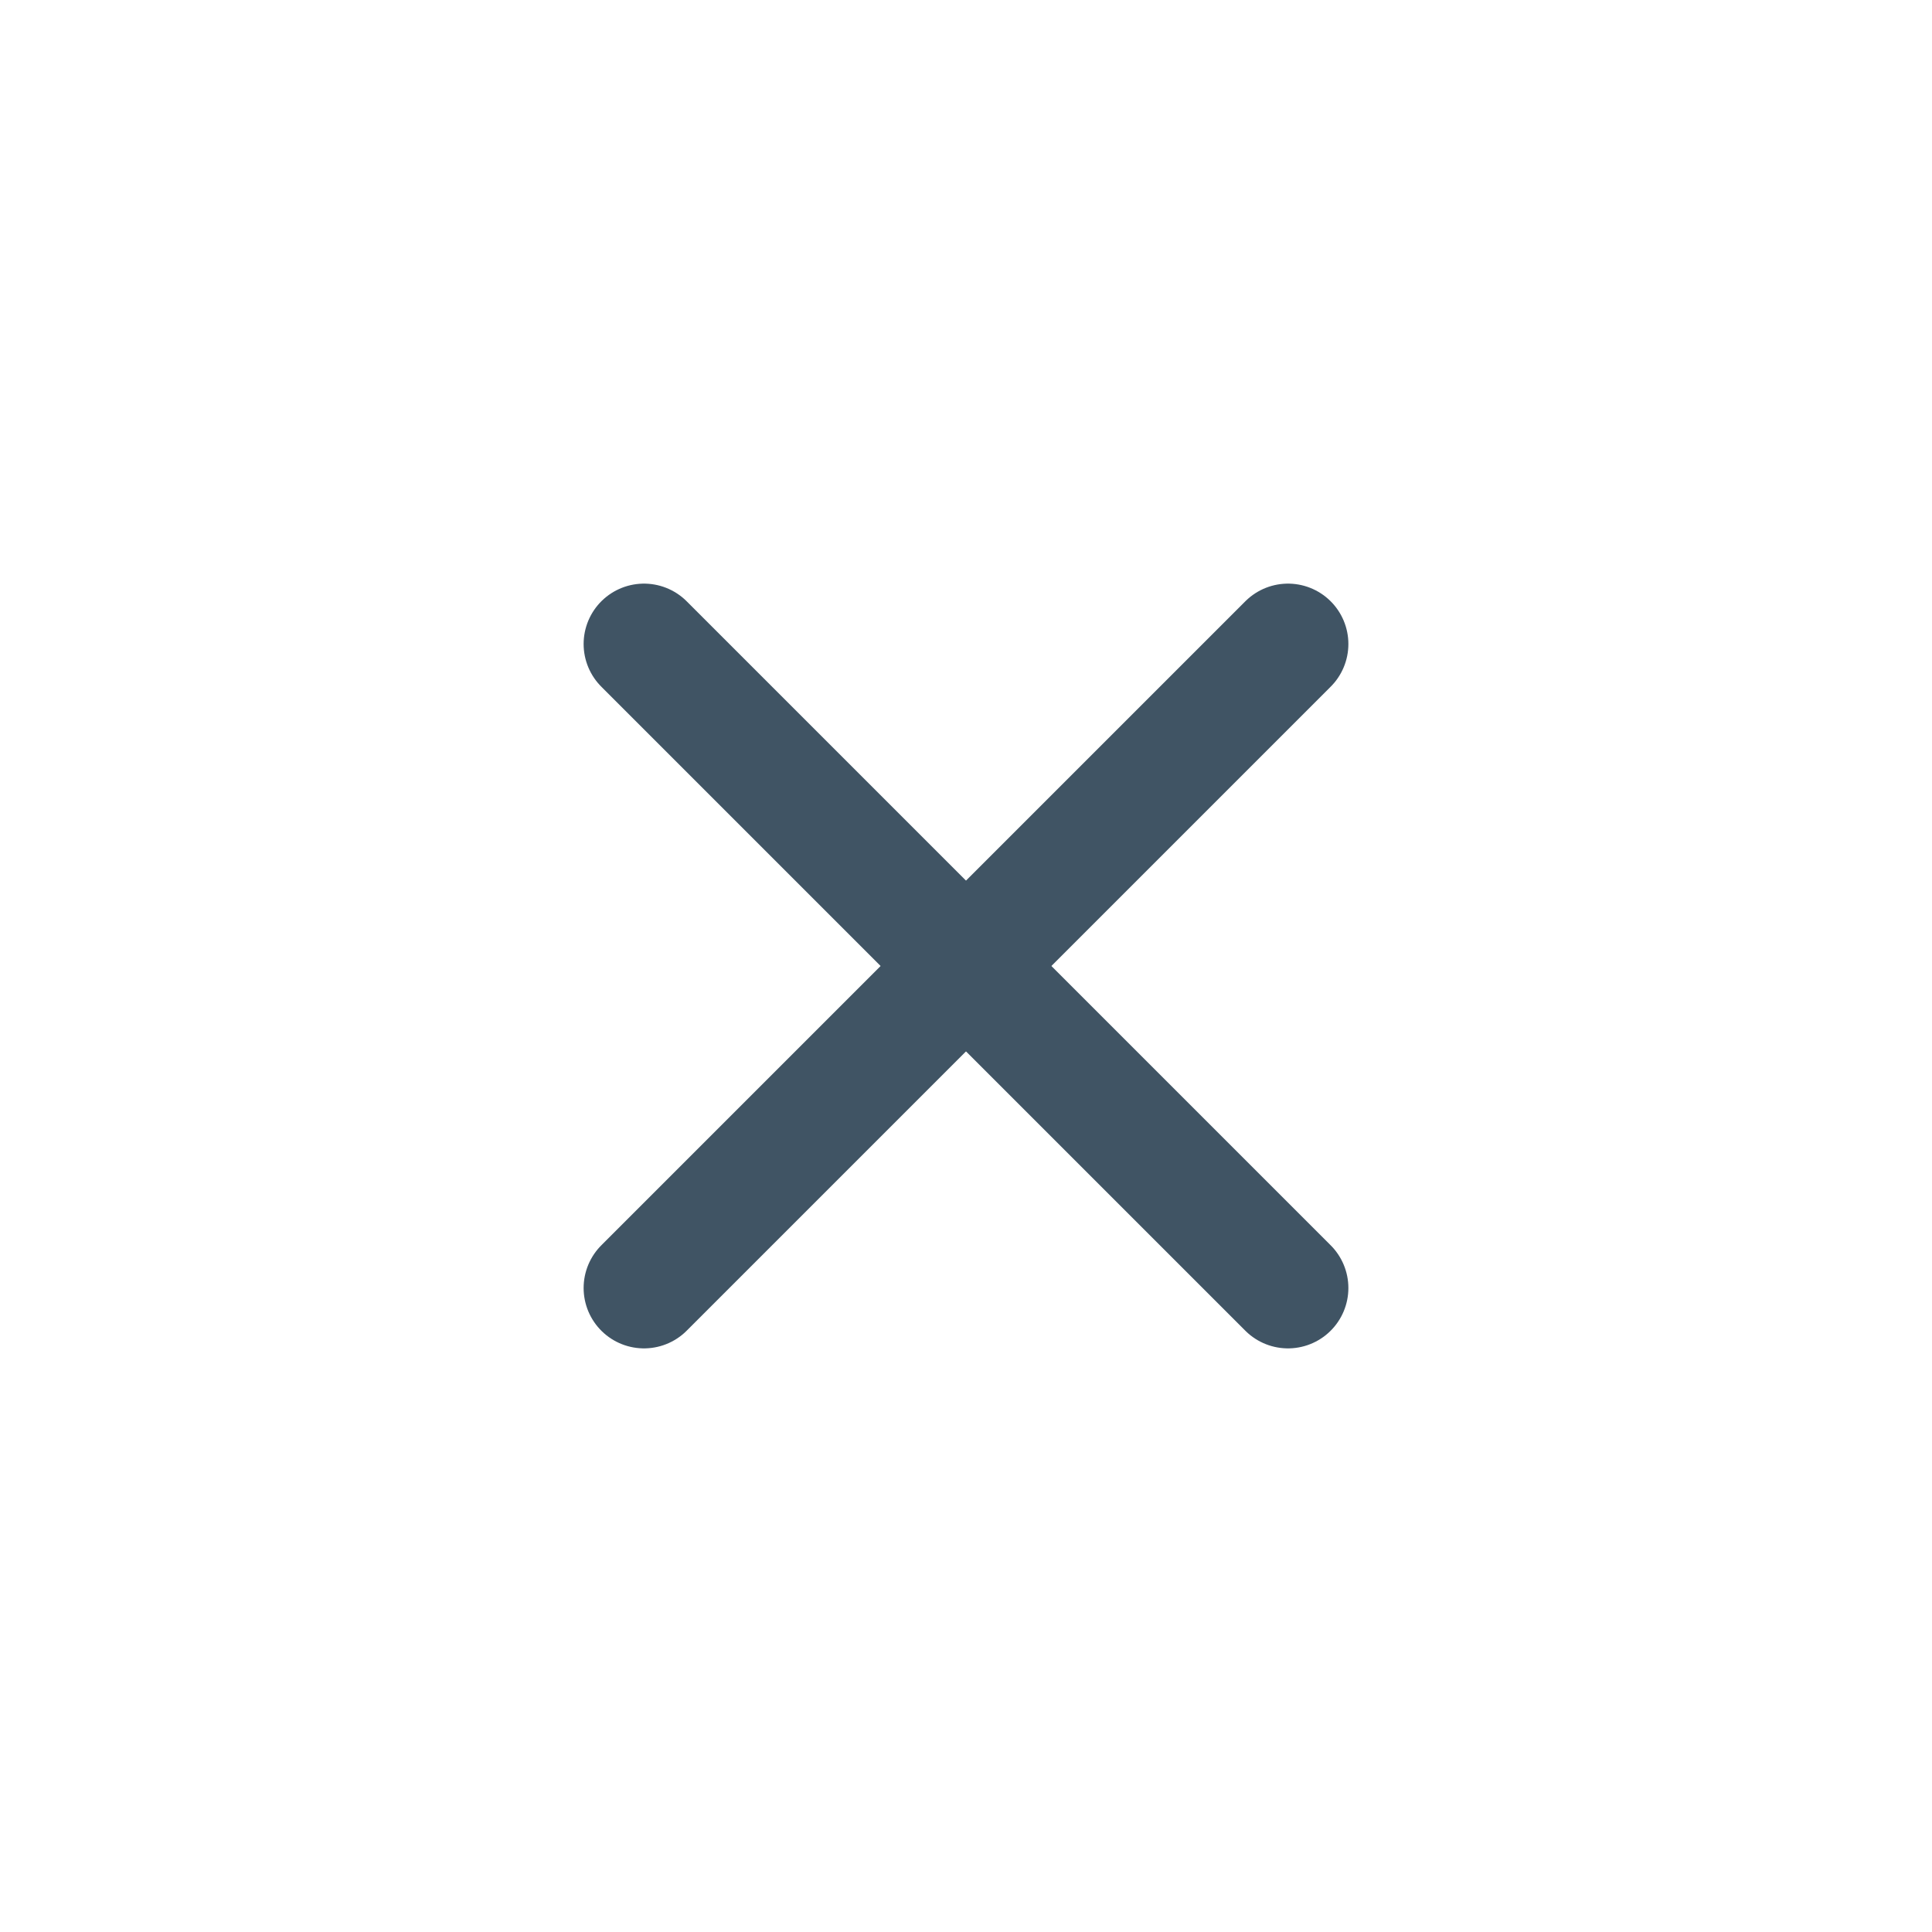
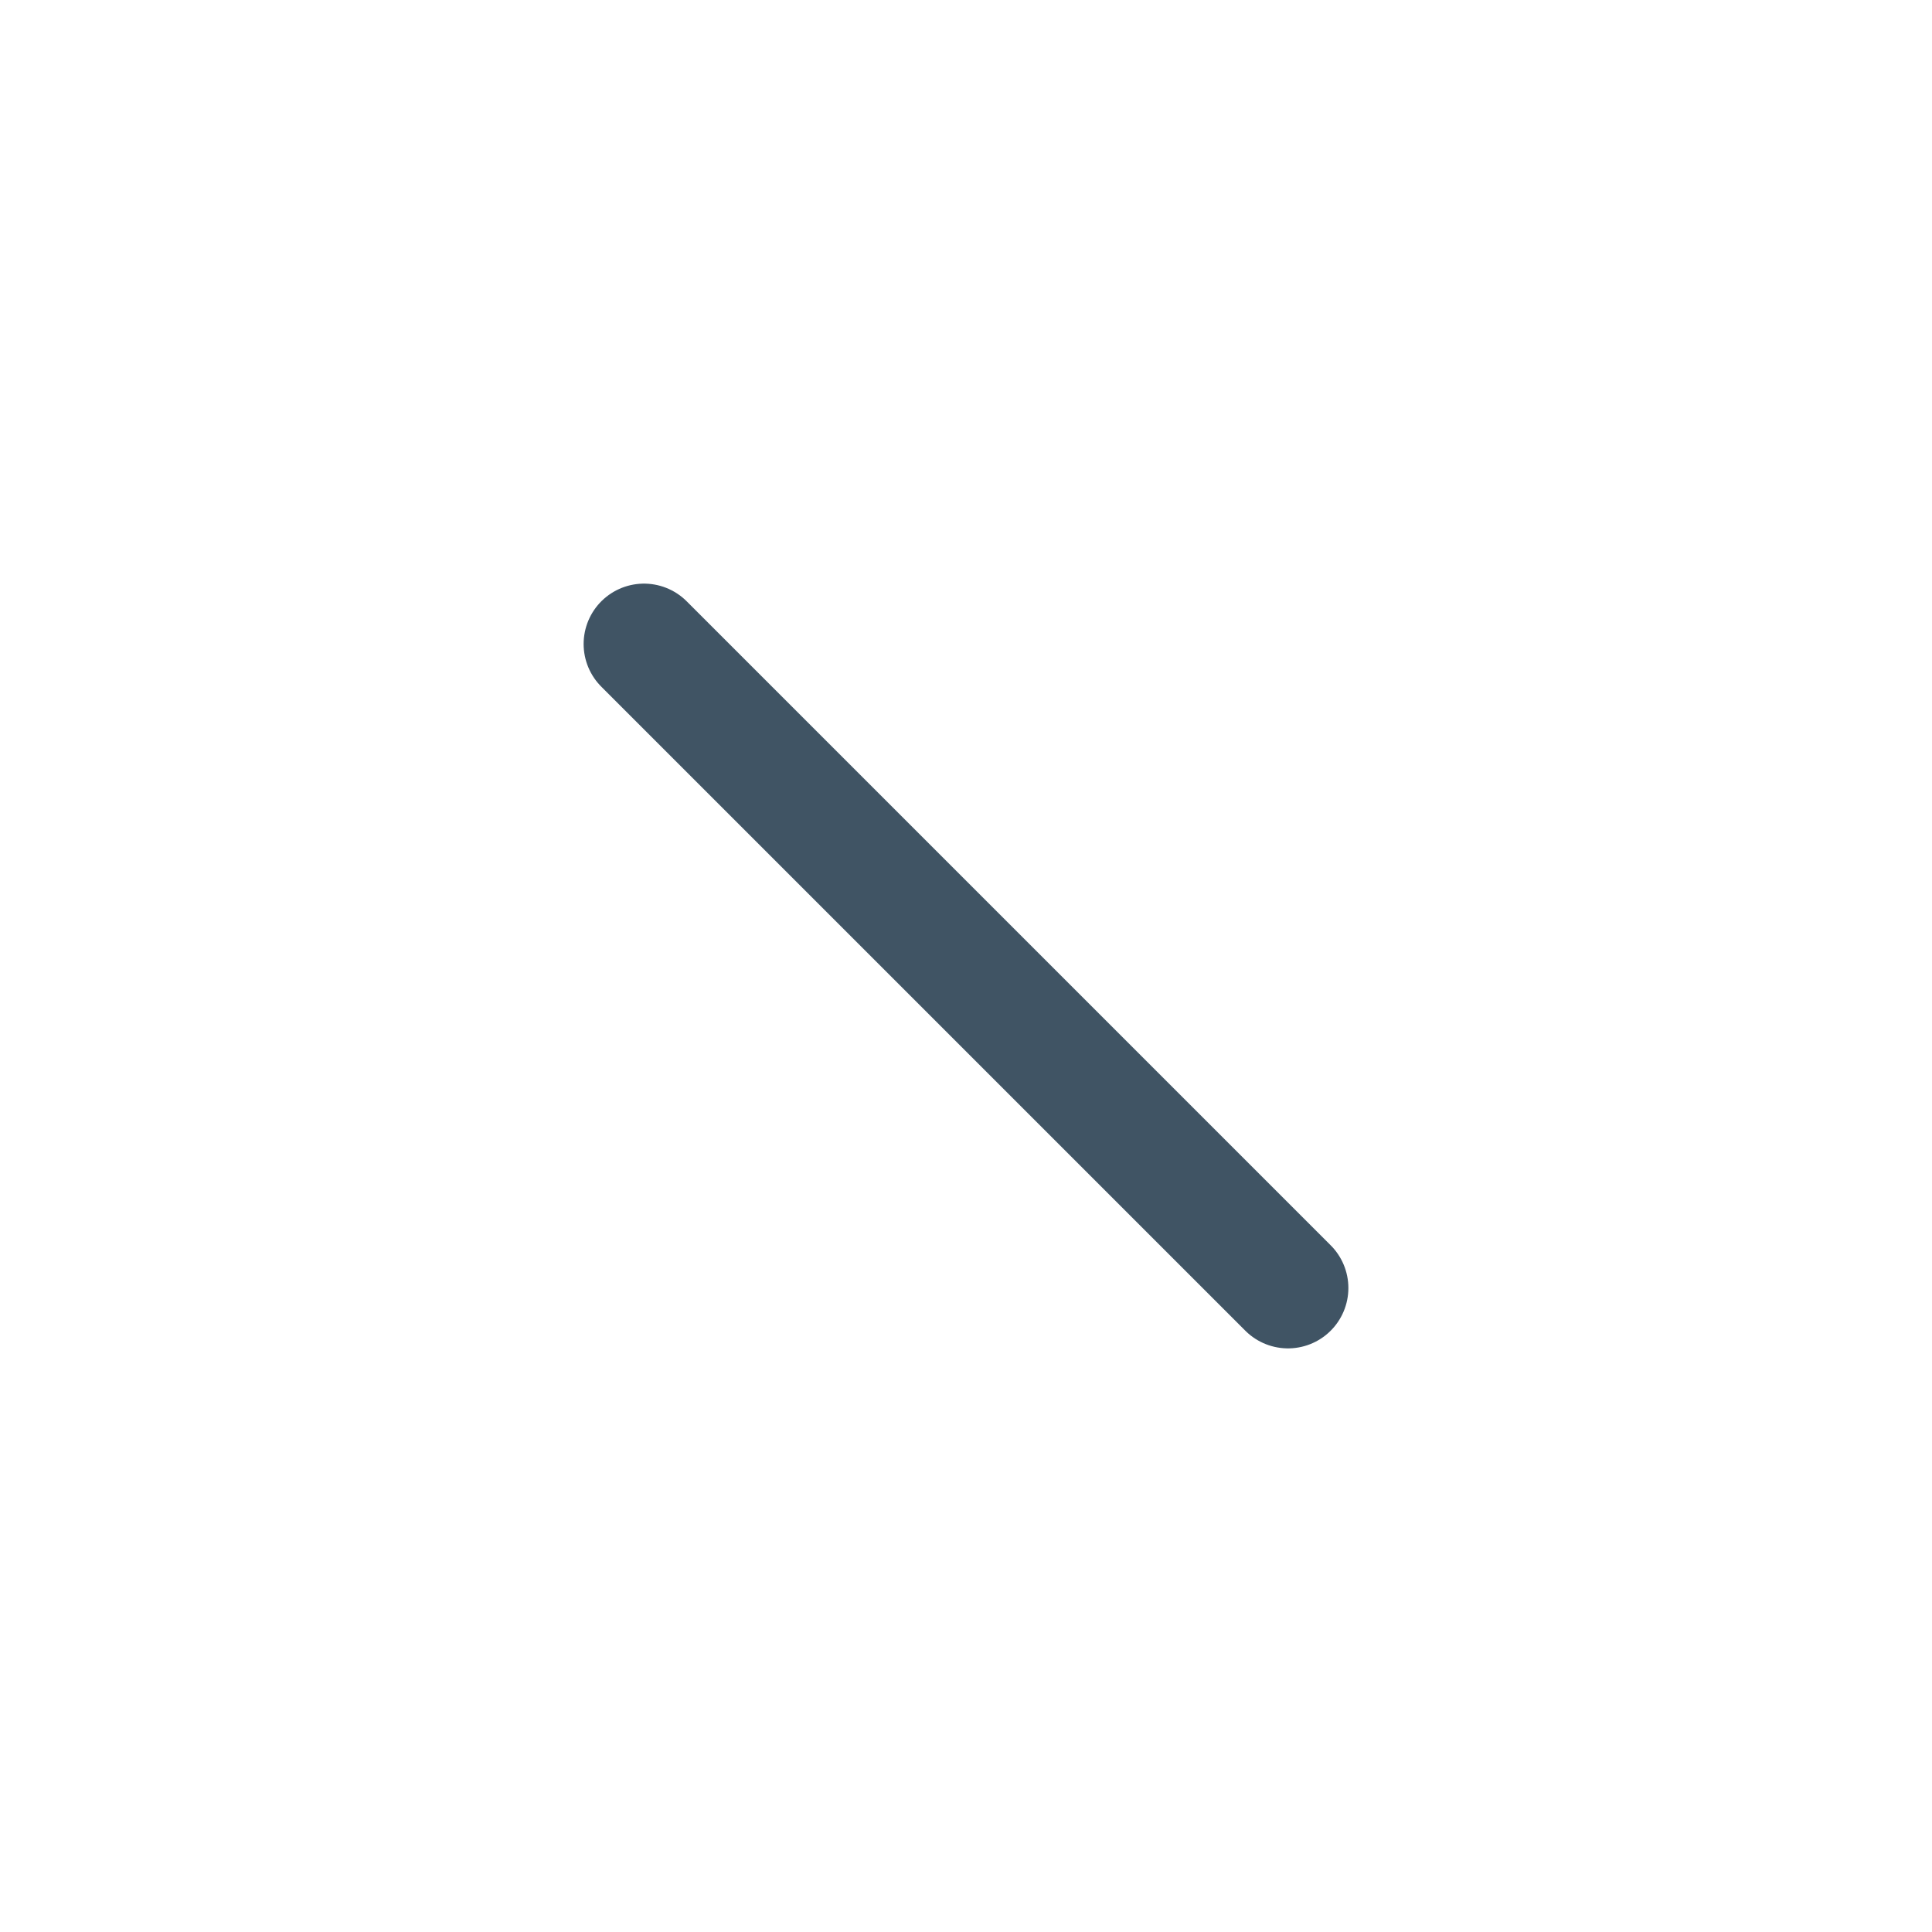
<svg xmlns="http://www.w3.org/2000/svg" width="24px" height="24px" viewBox="0 0 24 24" version="1.1">
  <title>closeWindow</title>
  <g id="museo" stroke="none" stroke-width="1" fill="none" fill-rule="evenodd">
    <g id="closeWindow">
      <polygon id="Path" points="0 0 24 0 24 24 0 24" />
      <line x1="8" y1="8" x2="16" y2="16" id="Path" stroke="#405464" stroke-width="1.5" stroke-linecap="round" stroke-linejoin="round" />
-       <line x1="16" y1="8" x2="8" y2="16" id="Path" stroke="#405464" stroke-width="1.5" stroke-linecap="round" stroke-linejoin="round" />
    </g>
  </g>
</svg>